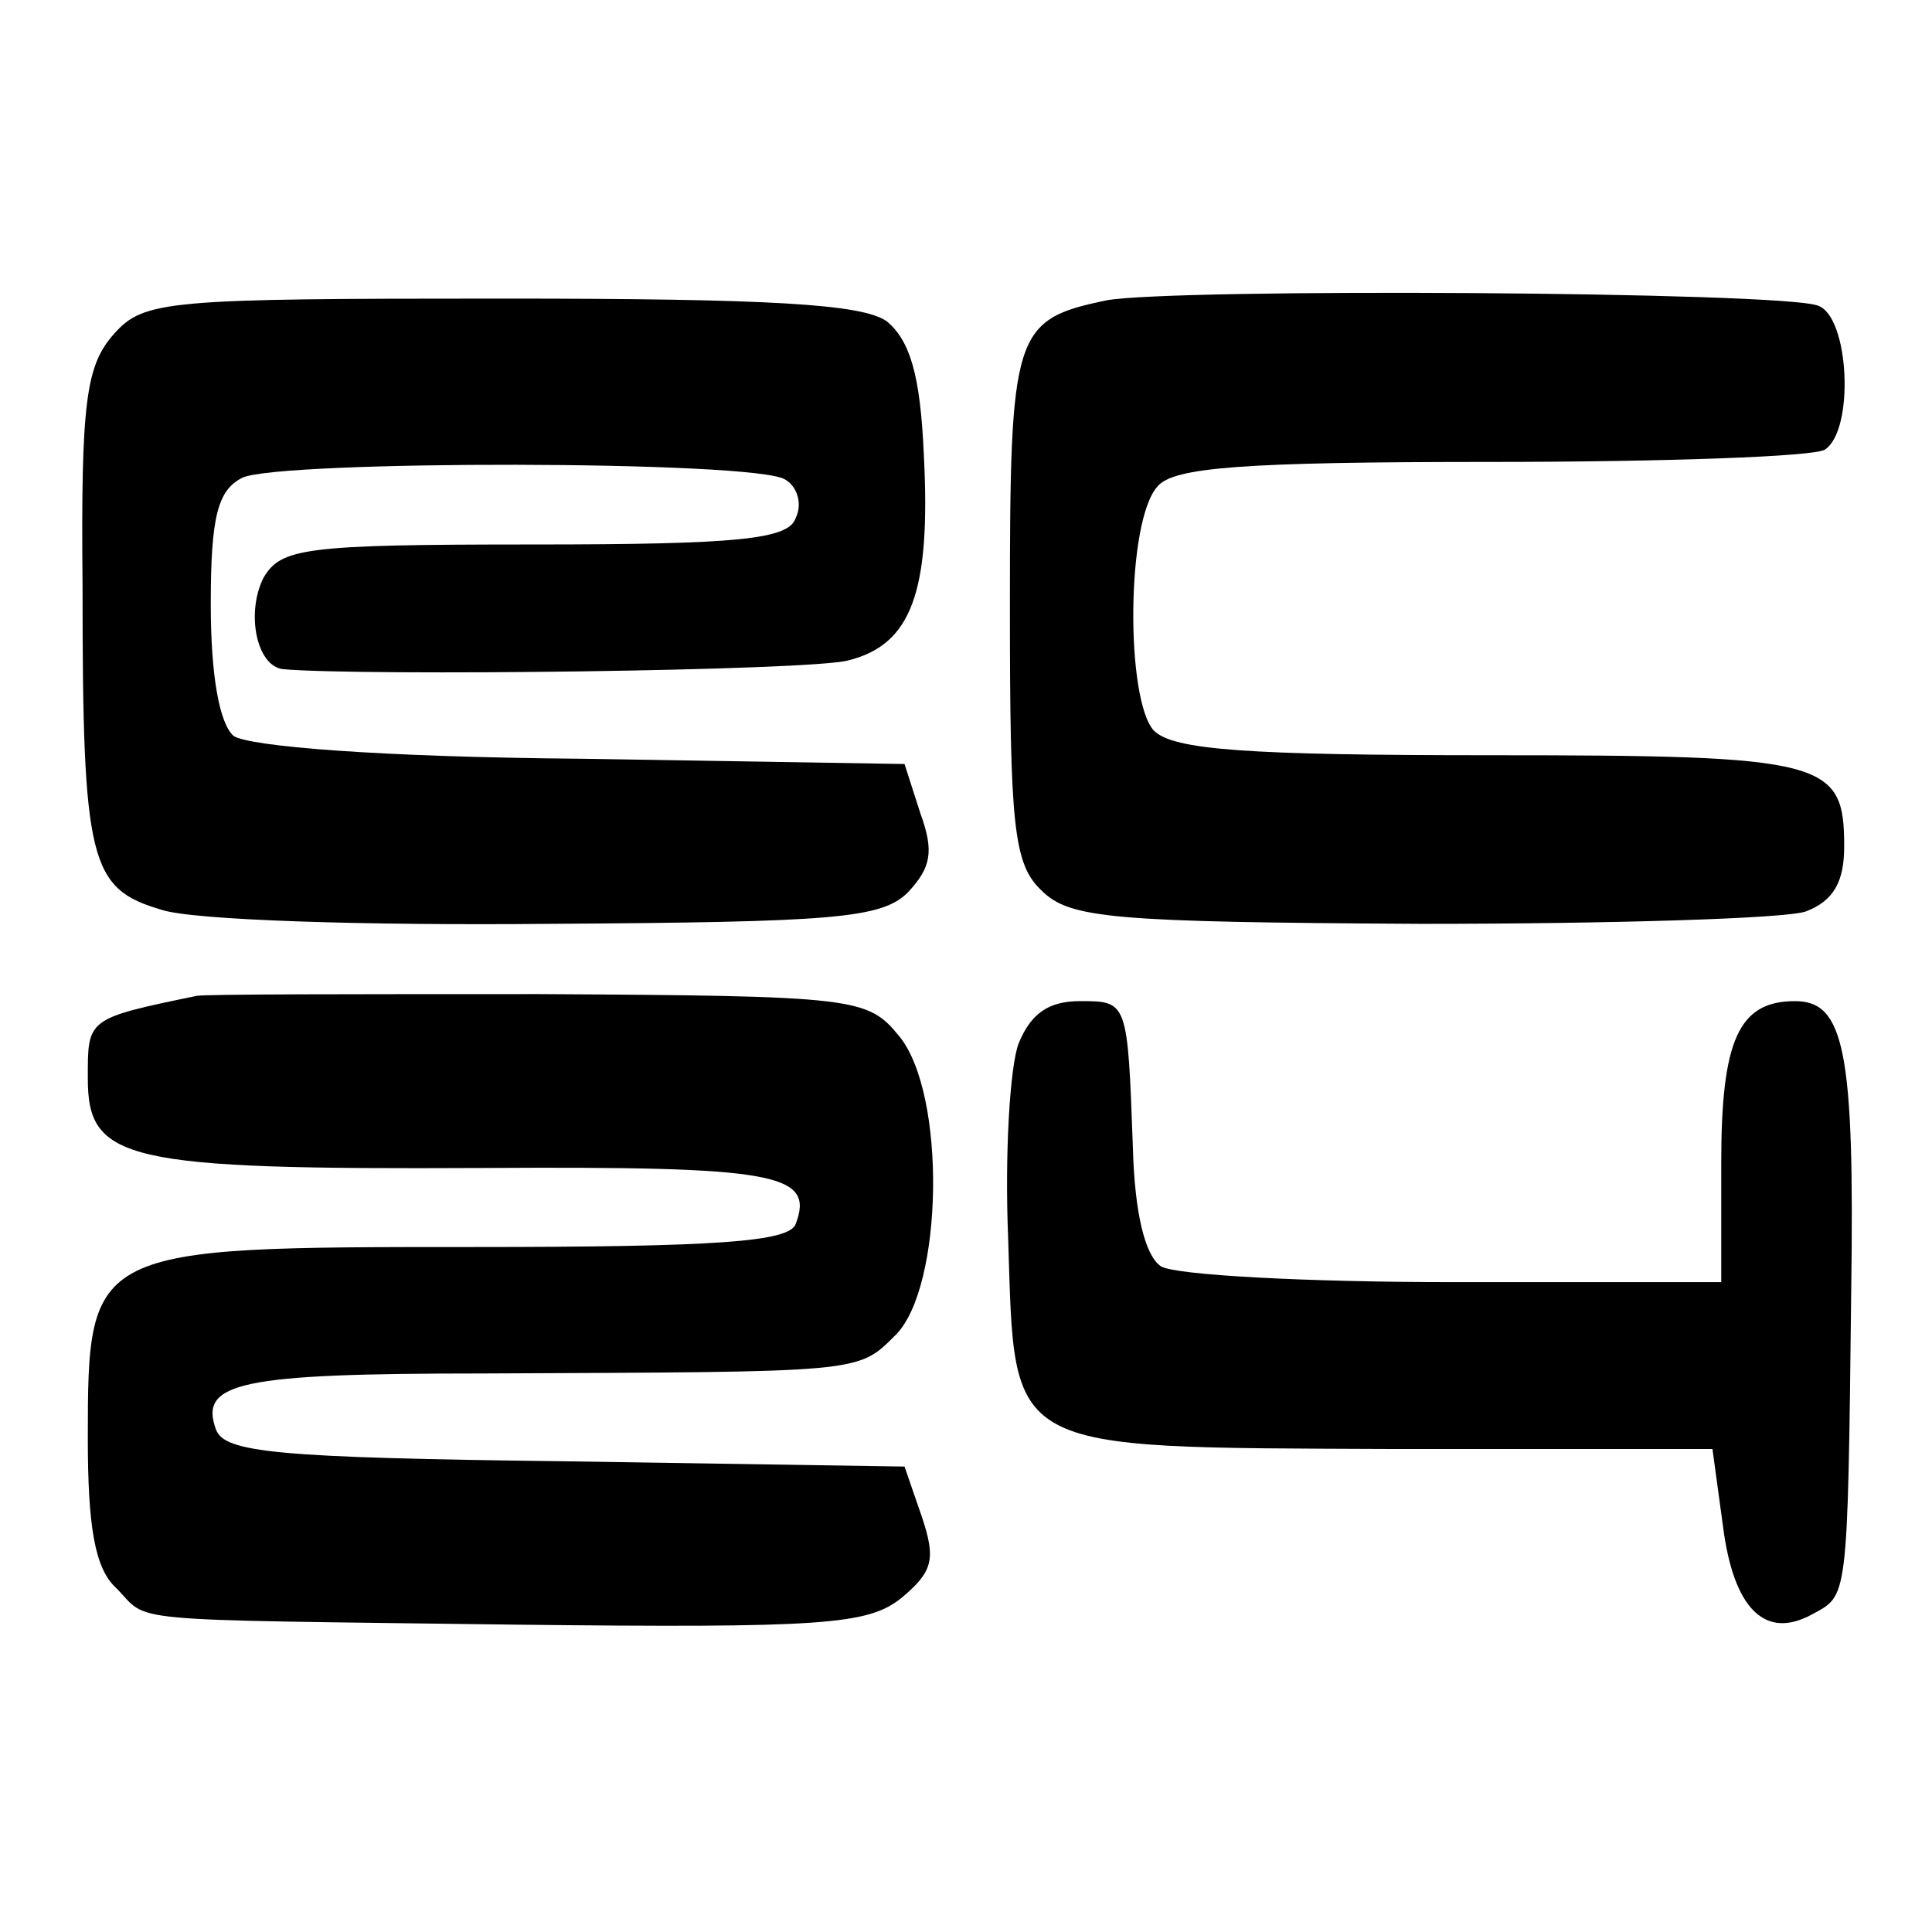
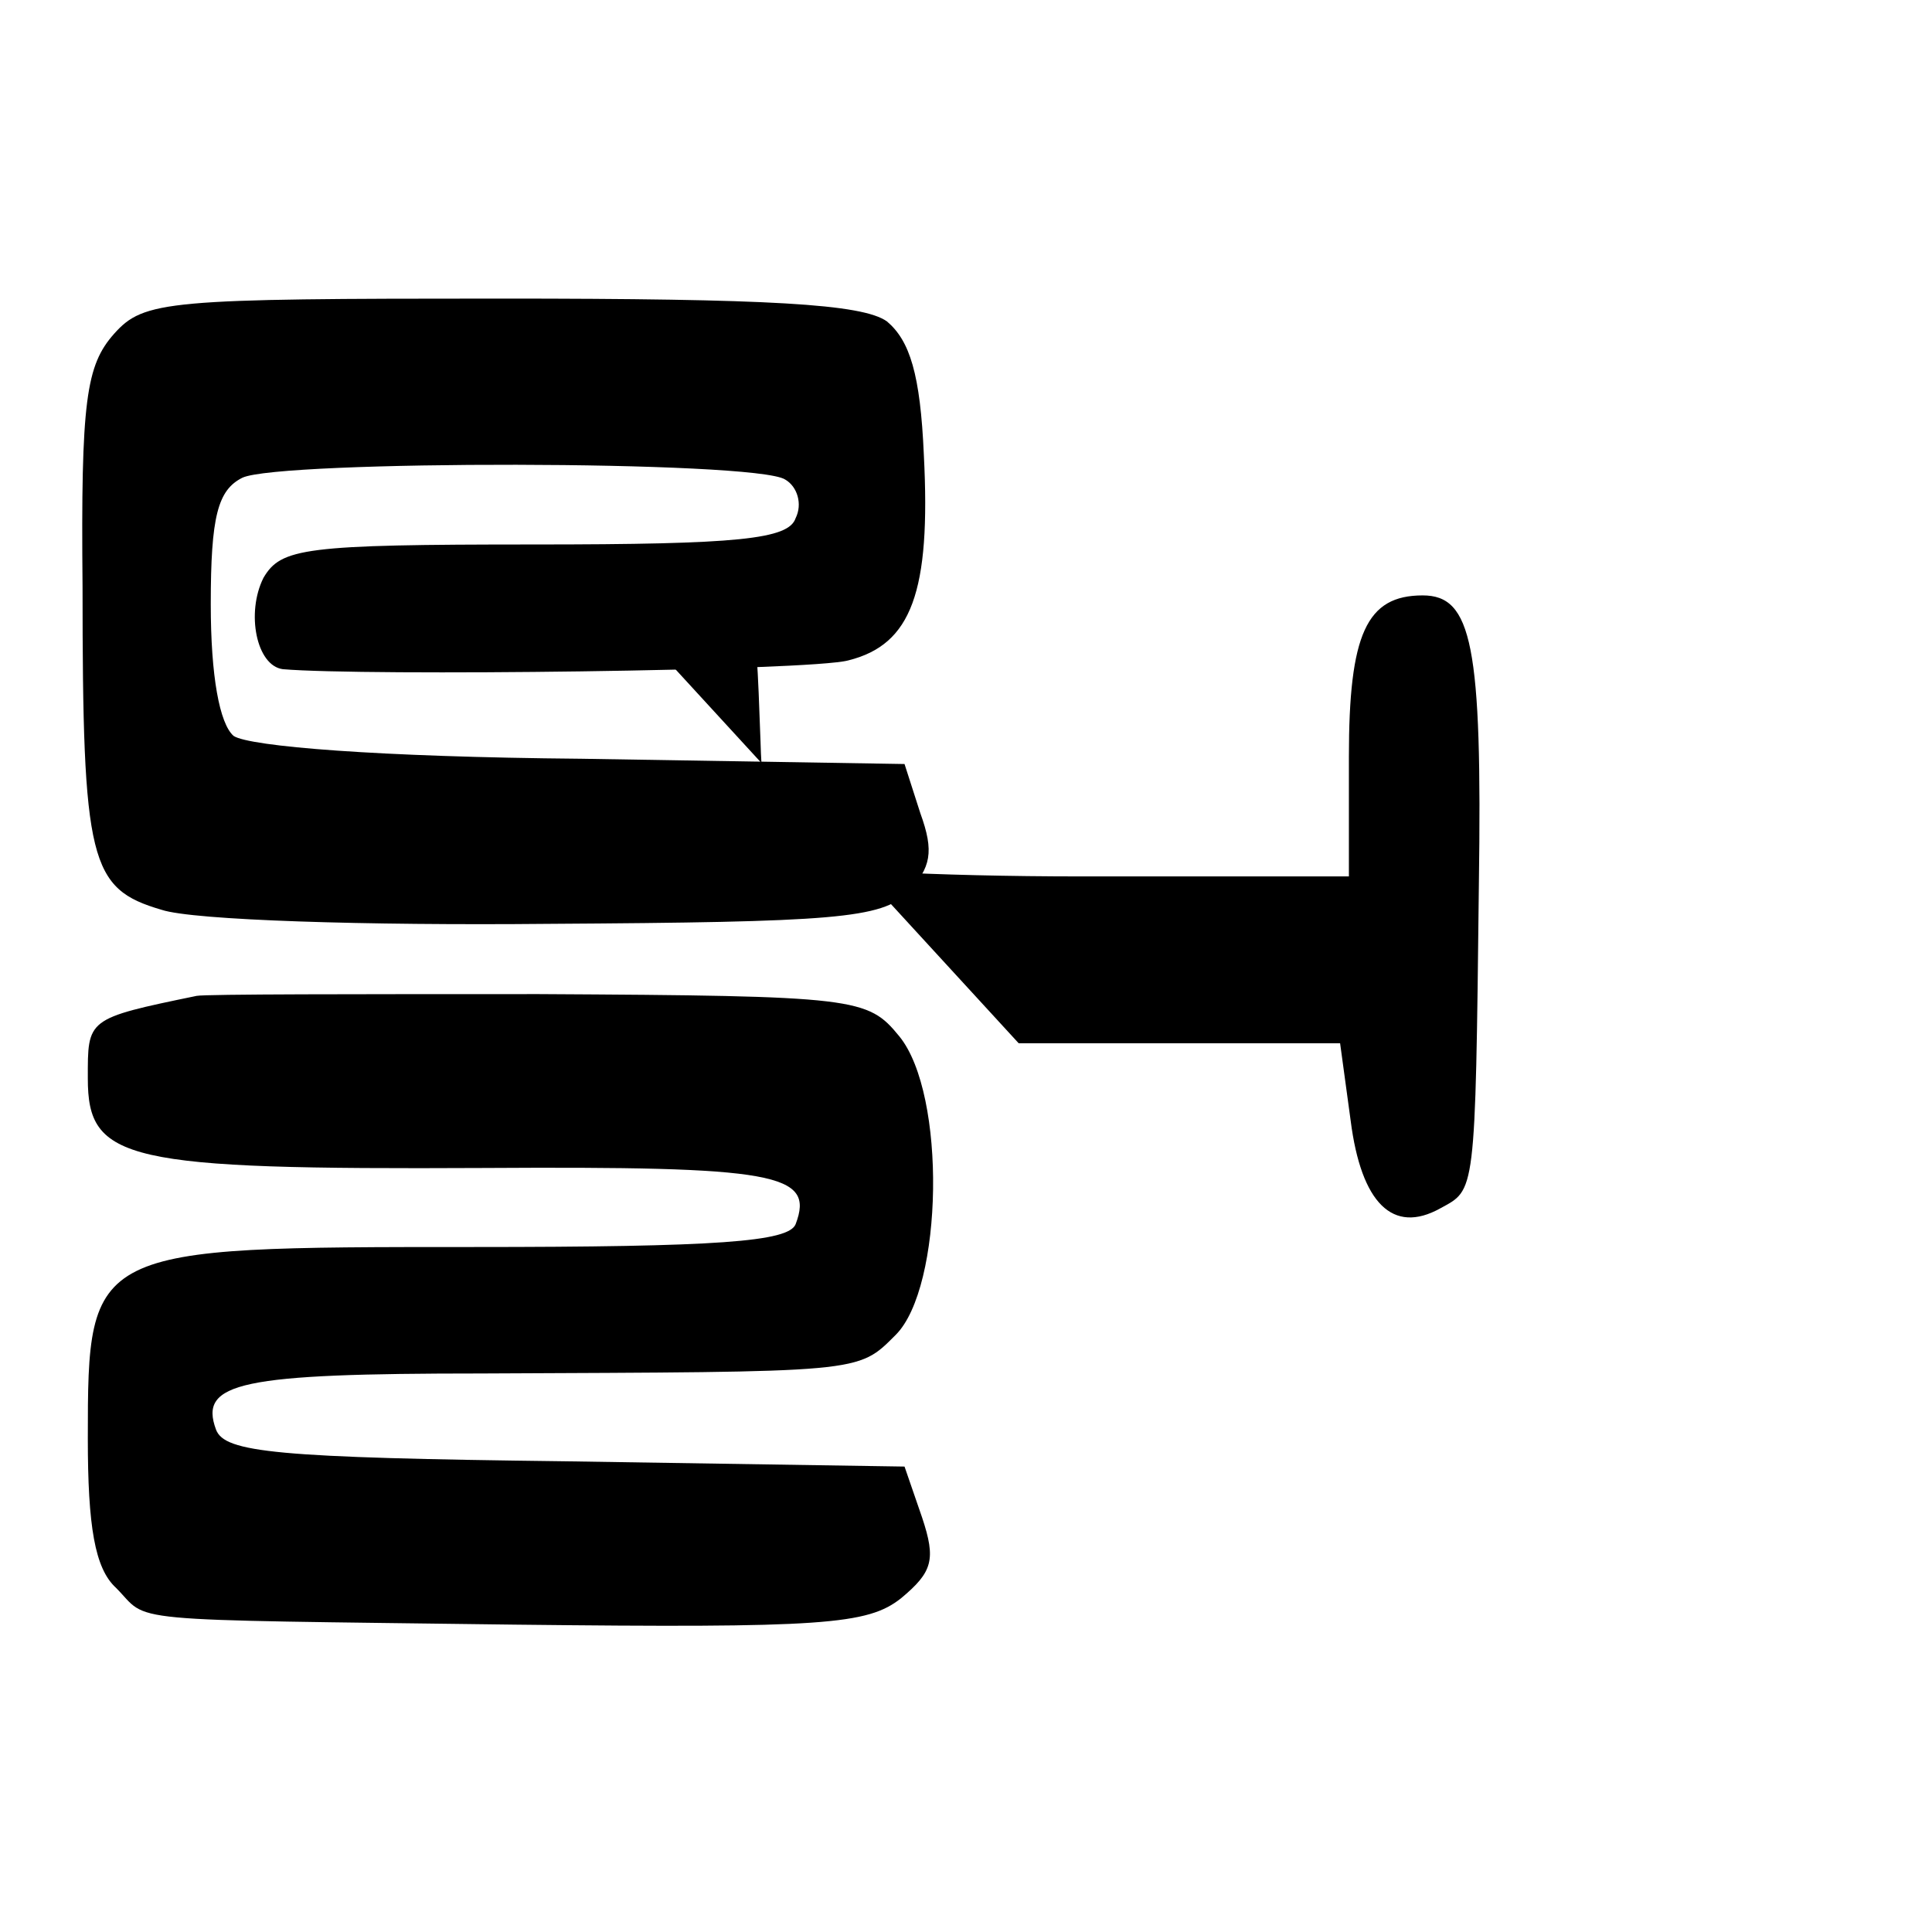
<svg xmlns="http://www.w3.org/2000/svg" version="1.0" width="110pt" height="110pt" viewBox="0 0 110 110" preserveAspectRatio="xMidYMid meet">
  <g transform="translate(0,110) scale(0.1,-0.1)" fill="#000000" stroke="none">
-     <path d="M630 929 c-53 -11 -55 -18 -55 -174 0 -125 2 -147 18 -162 16 -16 40 -18 216 -19 109 0 207 3 219 7 16 6 22 17 22 37 0 49 -10 52 -201 52 -139 0 -181 3 -192 14 -16 17 -16 119 2 139 9 11 49 14 190 14 98 0 184 3 190 7 17 11 14 76 -4 82 -21 8 -367 10 -405 3z" />
    <path d="M65 910 c-16 -18 -19 -38 -18 -144 0 -157 4 -172 45 -184 18 -6 117 -9 220 -8 163 1 190 3 205 18 13 14 15 23 7 45 l-9 28 -184 3 c-116 1 -189 7 -198 13 -8 7 -13 34 -13 75 0 50 4 65 18 72 21 10 292 10 309 -1 7 -4 10 -14 6 -22 -4 -12 -32 -15 -149 -15 -131 0 -144 -2 -154 -19 -10 -20 -4 -50 11 -52 46 -4 300 -1 322 5 36 9 47 39 43 117 -2 46 -8 65 -21 76 -14 10 -67 13 -220 13 -190 0 -203 -1 -220 -20z" />
    <path d="M112 533 c-63 -13 -62 -13 -62 -47 0 -47 21 -52 225 -51 167 1 189 -3 178 -32 -4 -10 -44 -13 -184 -13 -218 0 -219 0 -219 -109 0 -50 4 -74 16 -85 20 -20 -3 -18 227 -21 176 -2 201 0 220 15 18 15 20 22 12 46 l-10 29 -193 3 c-165 2 -194 5 -199 18 -10 27 14 32 151 32 218 1 214 0 236 22 27 27 29 137 2 170 -18 22 -24 23 -205 24 -103 0 -190 0 -195 -1z" />
-     <path d="M580 506 c-5 -13 -8 -63 -6 -111 4 -123 -4 -119 218 -120 l183 0 6 -44 c6 -47 24 -65 51 -50 20 11 20 6 22 184 2 137 -4 165 -32 165 -32 0 -42 -22 -42 -92 l0 -68 -152 0 c-84 0 -159 4 -167 9 -9 6 -15 30 -16 68 -3 83 -3 83 -30 83 -18 0 -28 -7 -35 -24z" />
+     <path d="M580 506 l183 0 6 -44 c6 -47 24 -65 51 -50 20 11 20 6 22 184 2 137 -4 165 -32 165 -32 0 -42 -22 -42 -92 l0 -68 -152 0 c-84 0 -159 4 -167 9 -9 6 -15 30 -16 68 -3 83 -3 83 -30 83 -18 0 -28 -7 -35 -24z" />
  </g>
</svg>